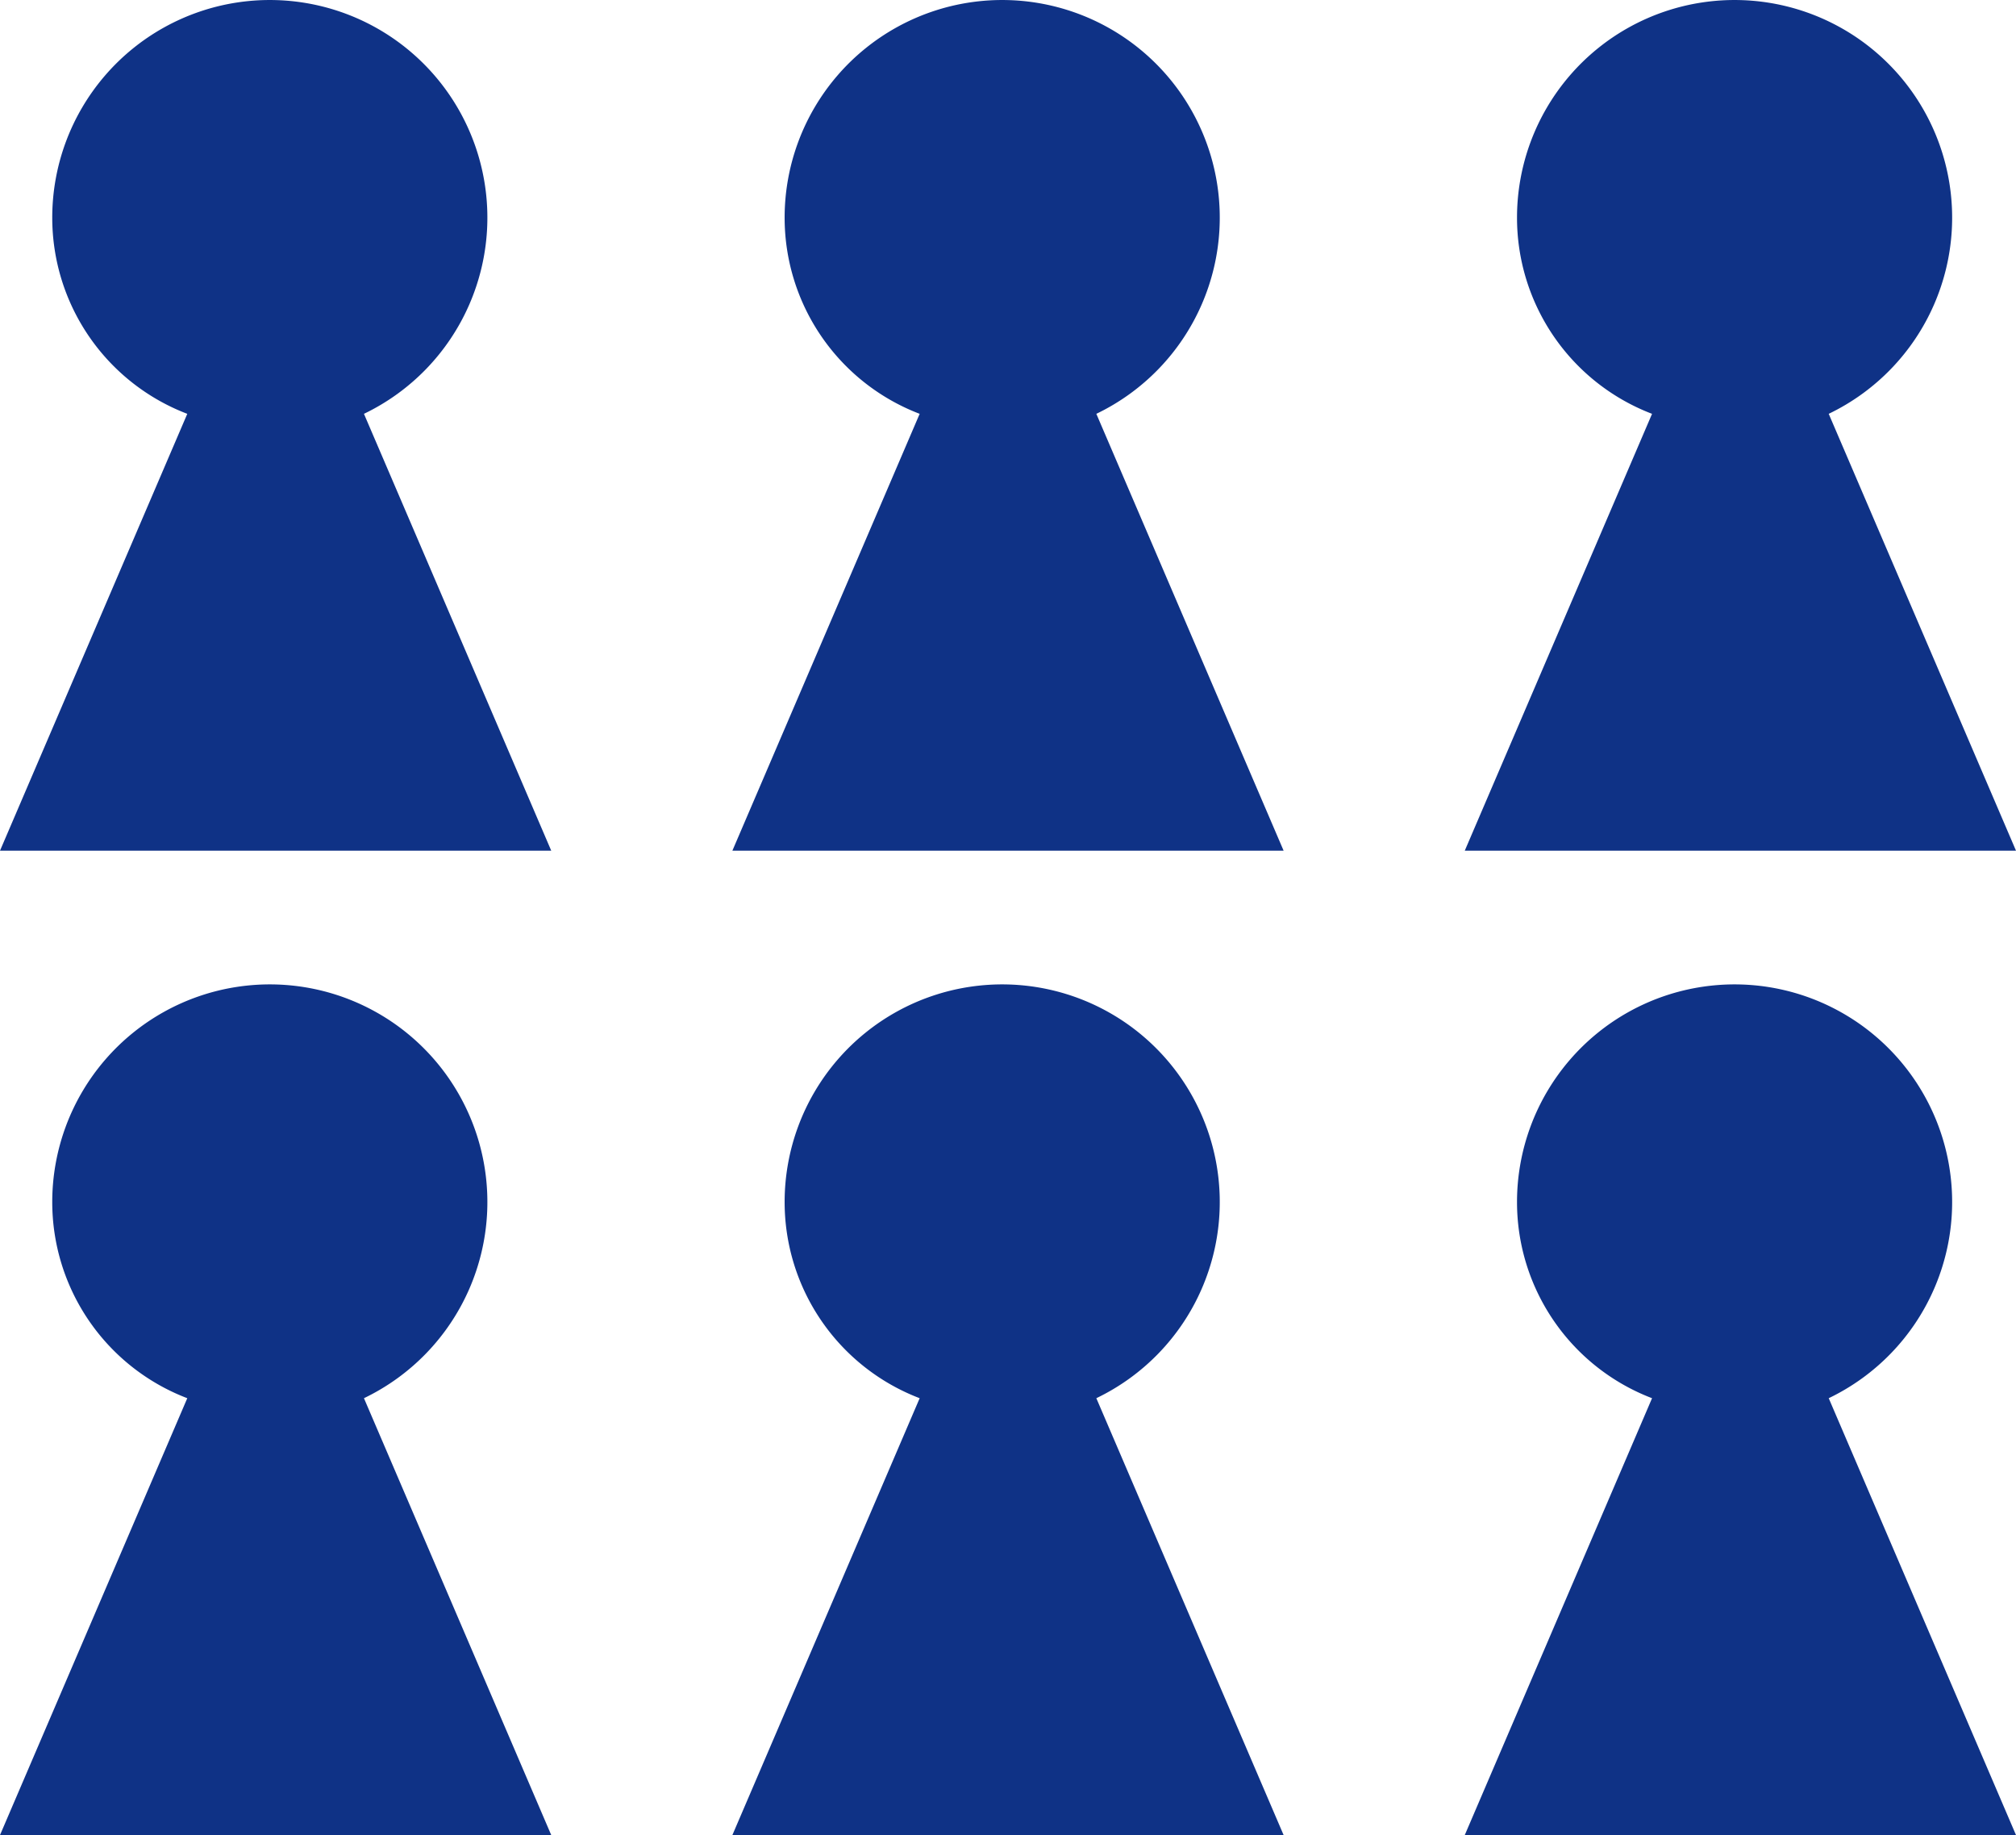
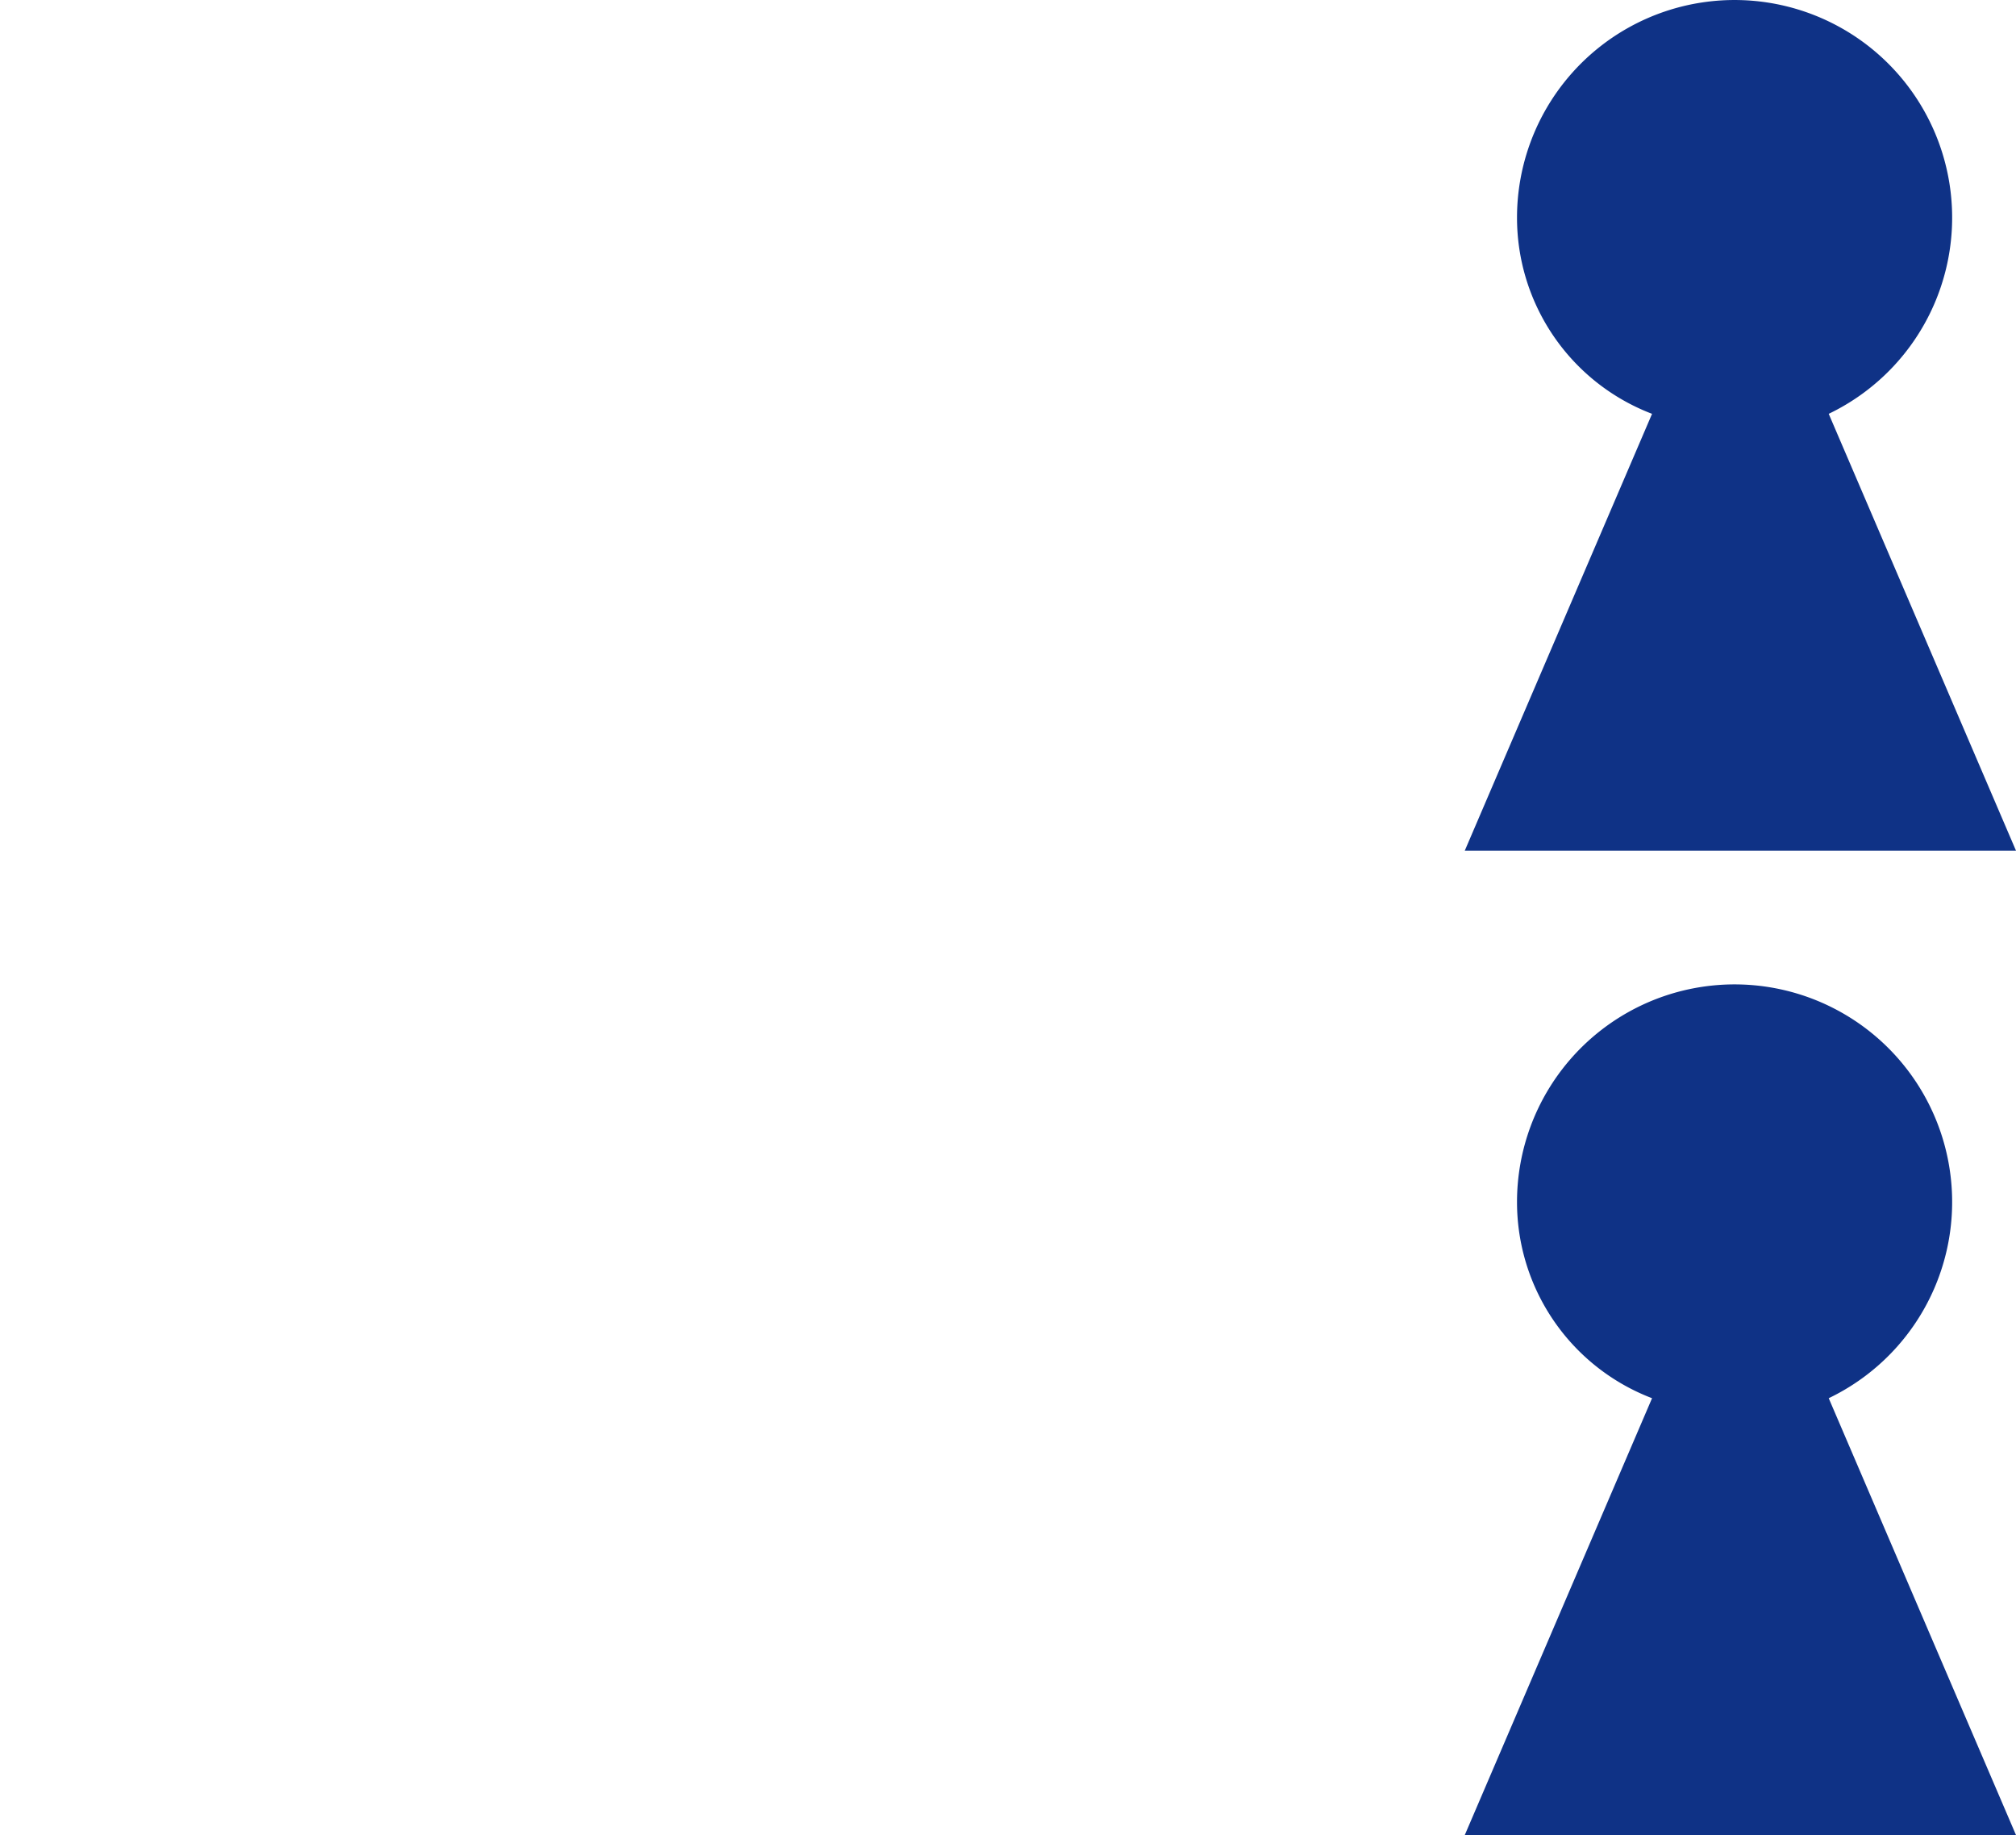
<svg xmlns="http://www.w3.org/2000/svg" width="88.085" height="80.16" viewBox="0 0 88.085 80.16">
  <g id="グループ_194" data-name="グループ 194" transform="translate(-318 -3715)">
-     <path id="パス_144" data-name="パス 144" d="M313.242,617.976l-8.183-19.083a9.506,9.506,0,1,0-13.619-8.567,9.169,9.169,0,0,0,5.9,8.567l-8.183,19.083Z" transform="translate(28.843 3134.184)" fill="#0f3286" />
-     <path id="パス_149" data-name="パス 149" d="M313.242,617.976l-8.183-19.083a9.506,9.506,0,1,0-13.619-8.567,9.169,9.169,0,0,0,5.9,8.567l-8.183,19.083Z" transform="translate(28.843 3177.184)" fill="#0f3286" />
-     <path id="パス_145" data-name="パス 145" d="M313.242,617.976l-8.183-19.083a9.506,9.506,0,1,0-13.619-8.567,9.169,9.169,0,0,0,5.9,8.567l-8.183,19.083Z" transform="translate(60.843 3134.184)" fill="#0f3286" />
-     <path id="パス_148" data-name="パス 148" d="M313.242,617.976l-8.183-19.083a9.506,9.506,0,1,0-13.619-8.567,9.169,9.169,0,0,0,5.9,8.567l-8.183,19.083Z" transform="translate(60.843 3177.184)" fill="#0f3286" />
    <path id="パス_146" data-name="パス 146" d="M313.242,617.976l-8.183-19.083a9.506,9.506,0,1,0-13.619-8.567,9.169,9.169,0,0,0,5.9,8.567l-8.183,19.083Z" transform="translate(92.843 3134.184)" fill="#0f3286" />
-     <path id="パス_147" data-name="パス 147" d="M313.242,617.976l-8.183-19.083a9.506,9.506,0,1,0-13.619-8.567,9.169,9.169,0,0,0,5.9,8.567l-8.183,19.083Z" transform="translate(92.843 3177.184)" fill="#0f3286" />
+     <path id="パス_147" data-name="パス 147" d="M313.242,617.976l-8.183-19.083a9.506,9.506,0,1,0-13.619-8.567,9.169,9.169,0,0,0,5.9,8.567l-8.183,19.083" transform="translate(92.843 3177.184)" fill="#0f3286" />
  </g>
</svg>